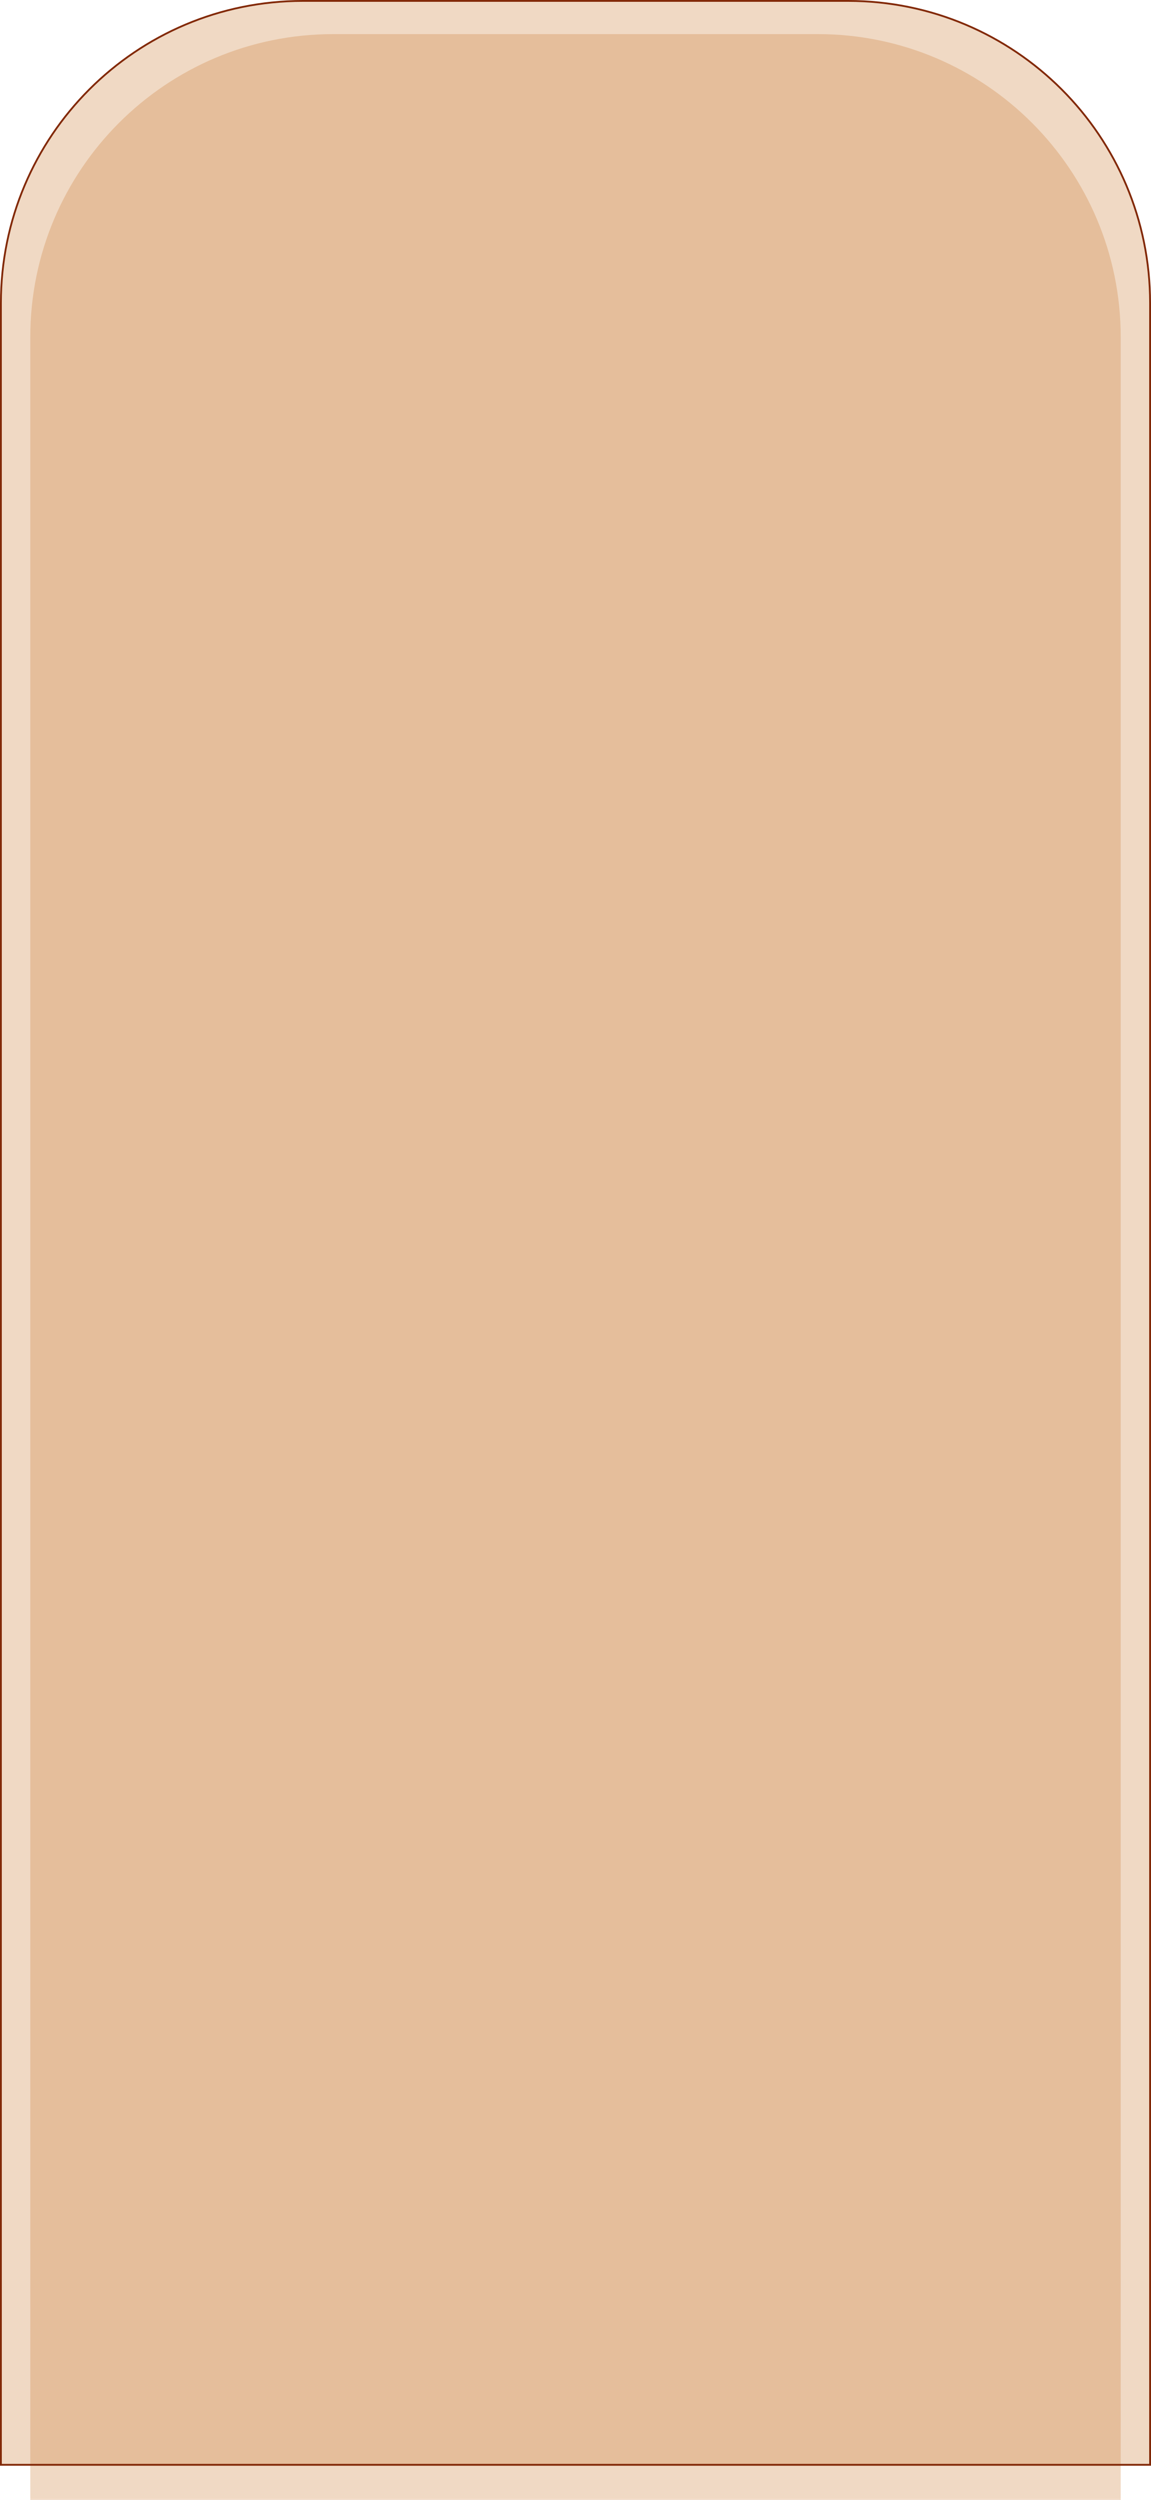
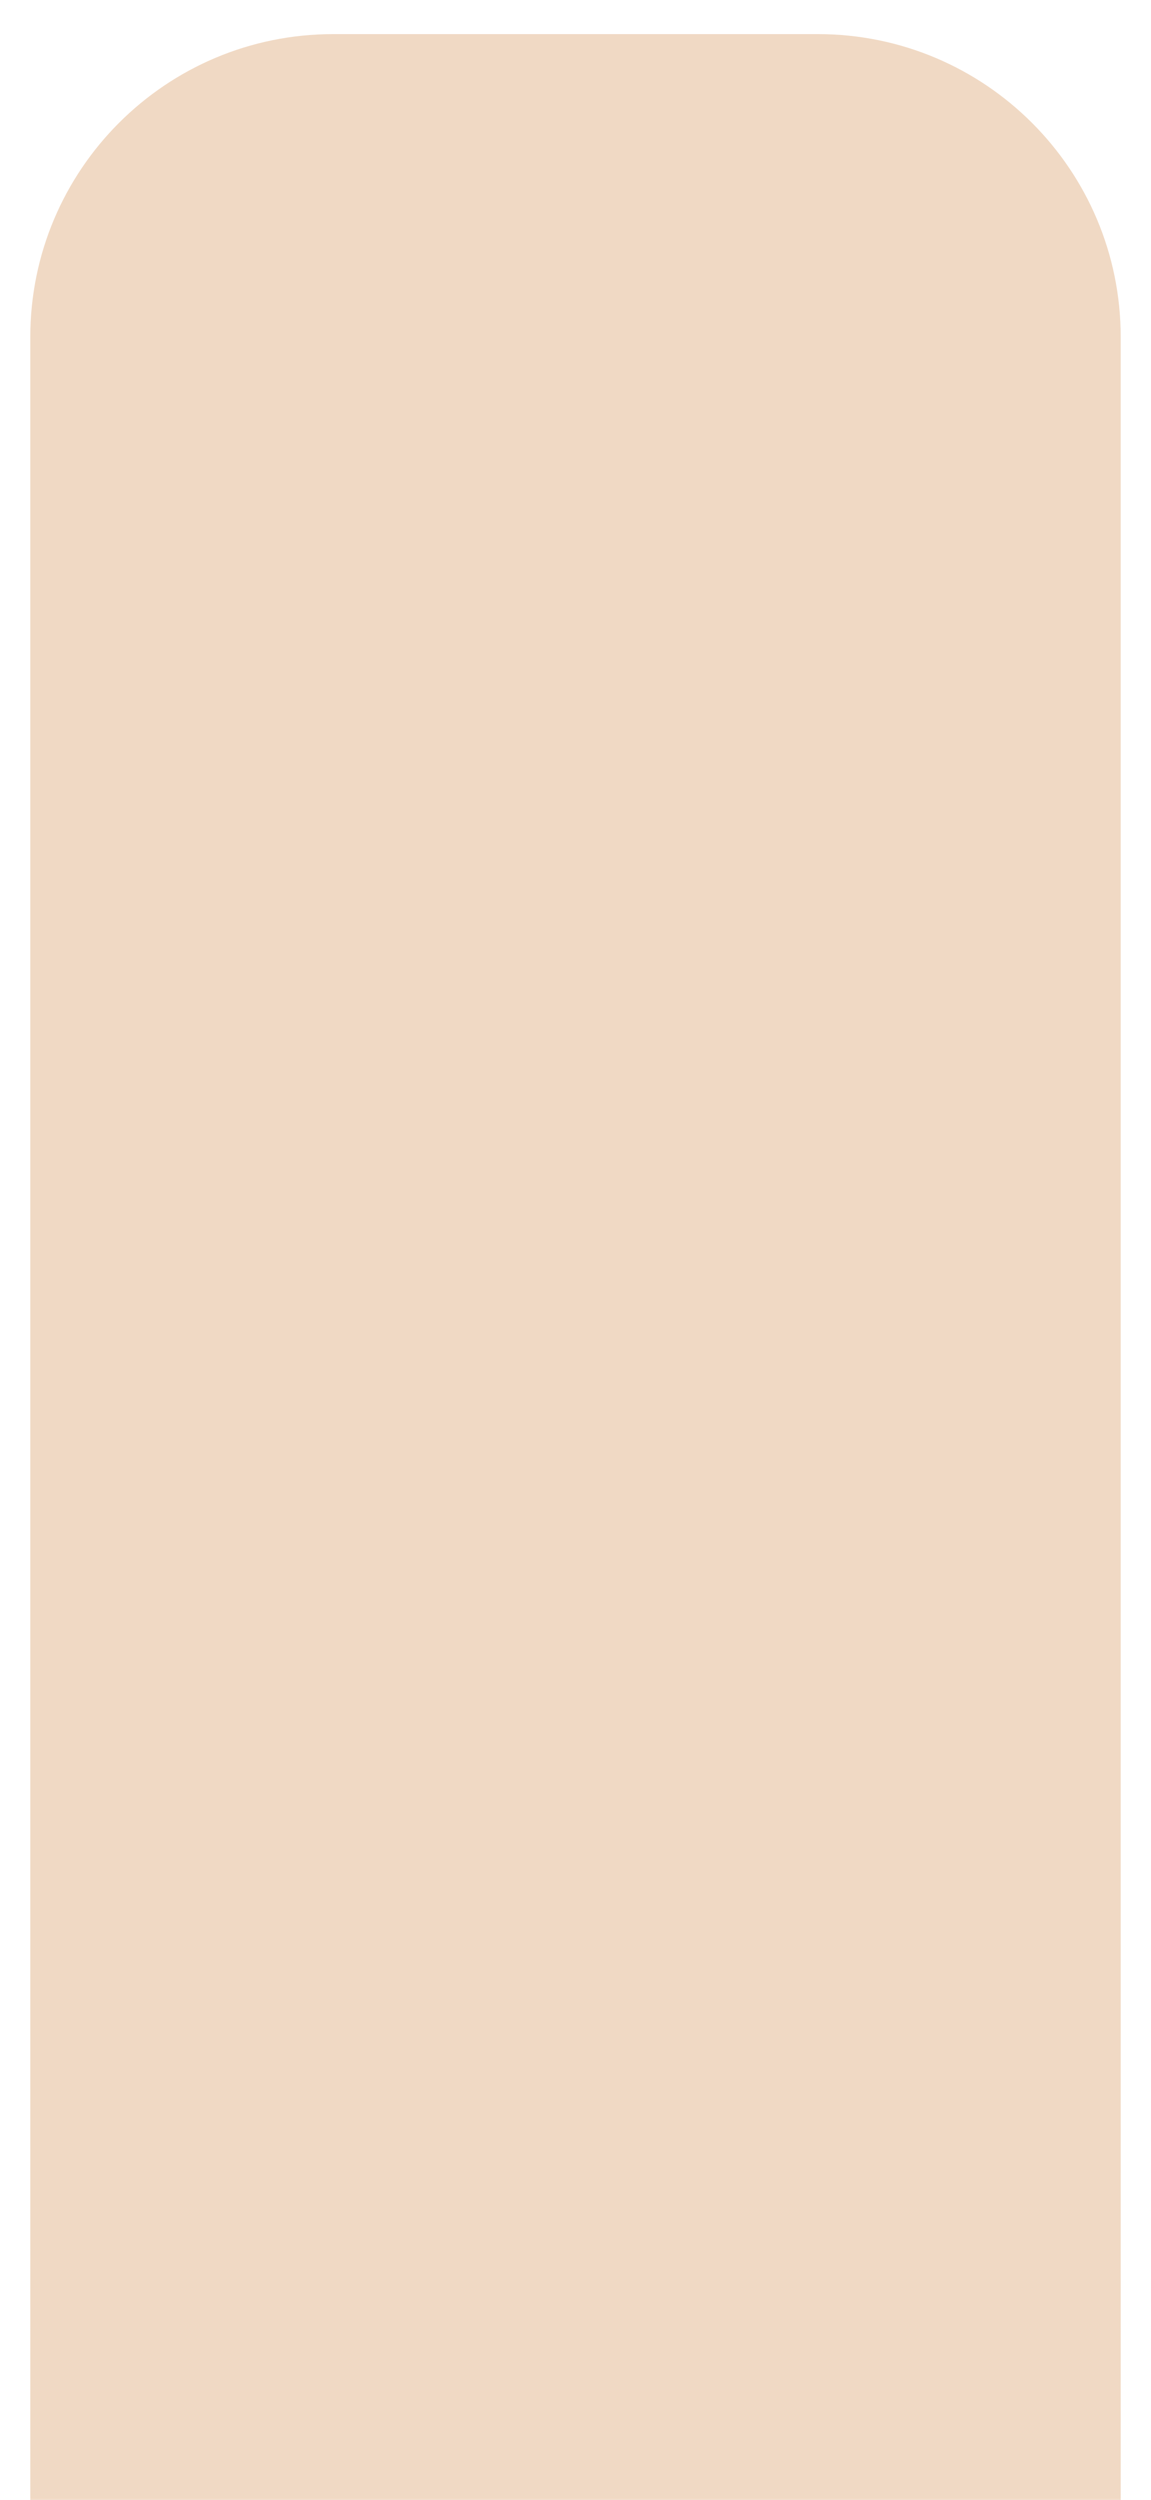
<svg xmlns="http://www.w3.org/2000/svg" width="380" height="825" viewBox="0 0 380 825" fill="none">
  <path d="M10 111.257C10 56.028 54.772 11.257 110 11.257H270C325.228 11.257 370 56.028 370 111.257V825H10V111.257Z" fill="#CC7F3B" fill-opacity="0.3" />
-   <path d="M100 0.3H280C335.063 0.3 379.7 44.937 379.7 100V813.443H0.3V100C0.3 44.937 44.937 0.3 100 0.3Z" fill="#CC7F3B" fill-opacity="0.3" stroke="#822908" stroke-width="0.6" />
</svg>